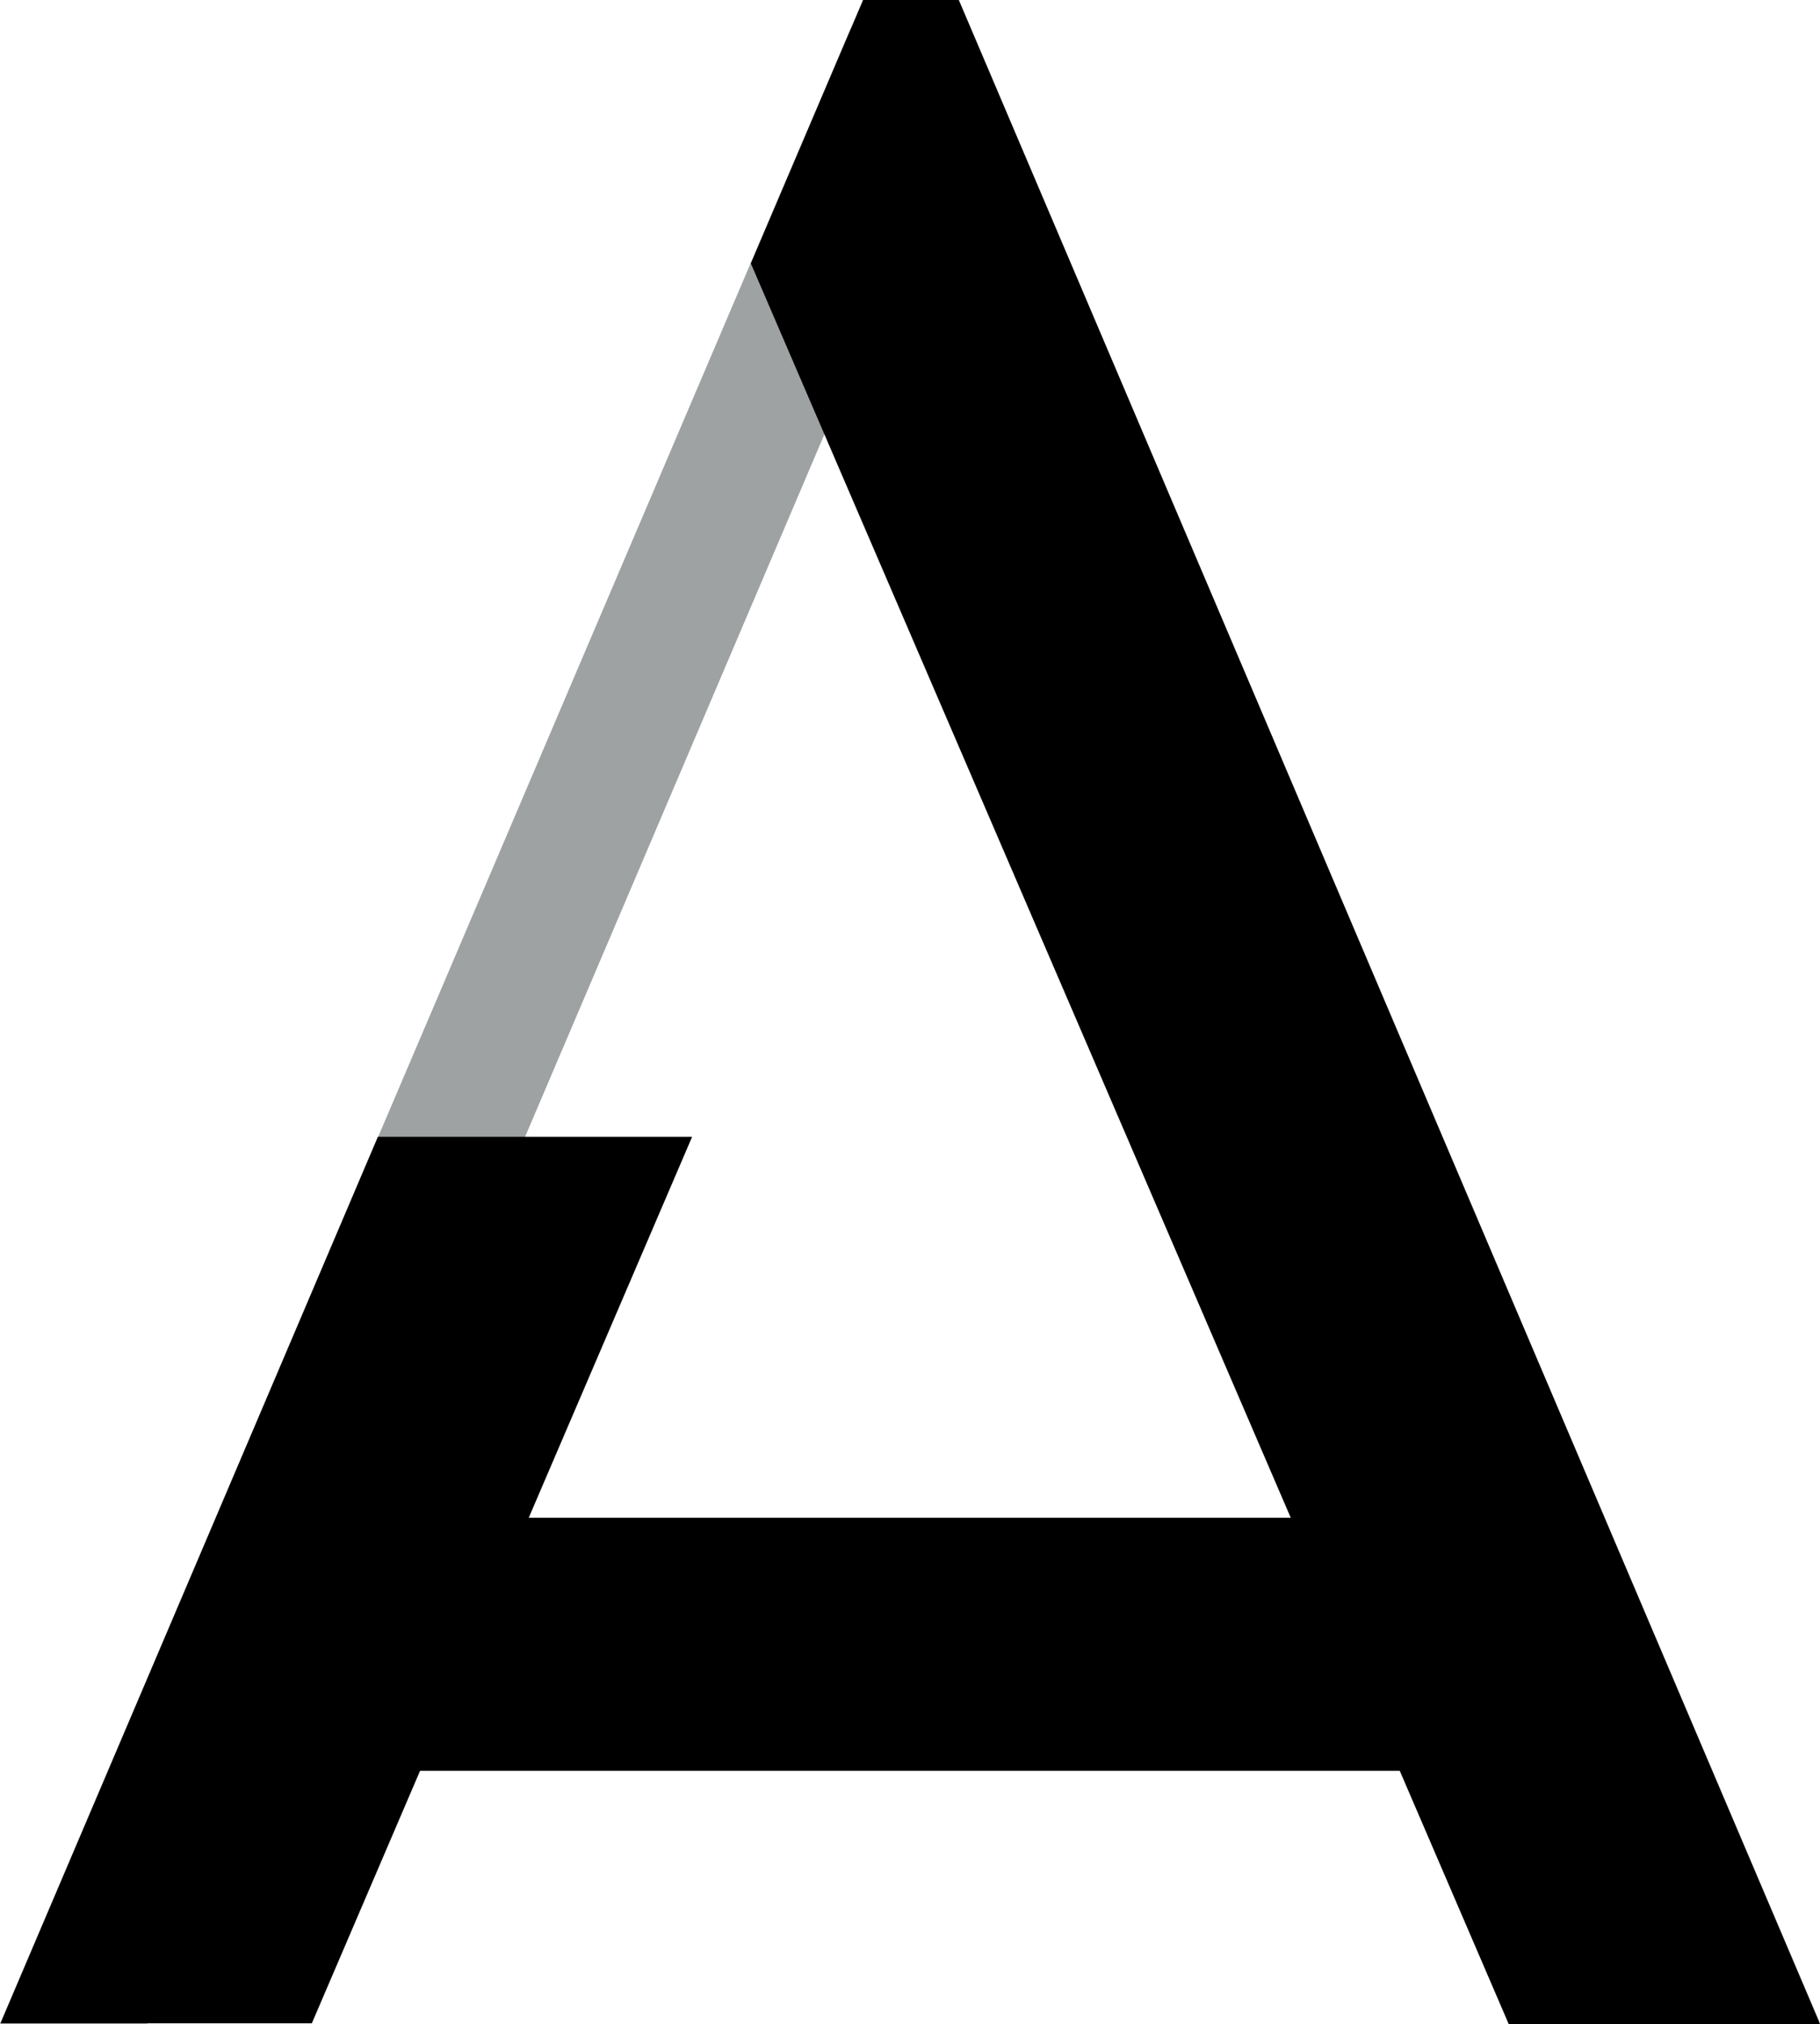
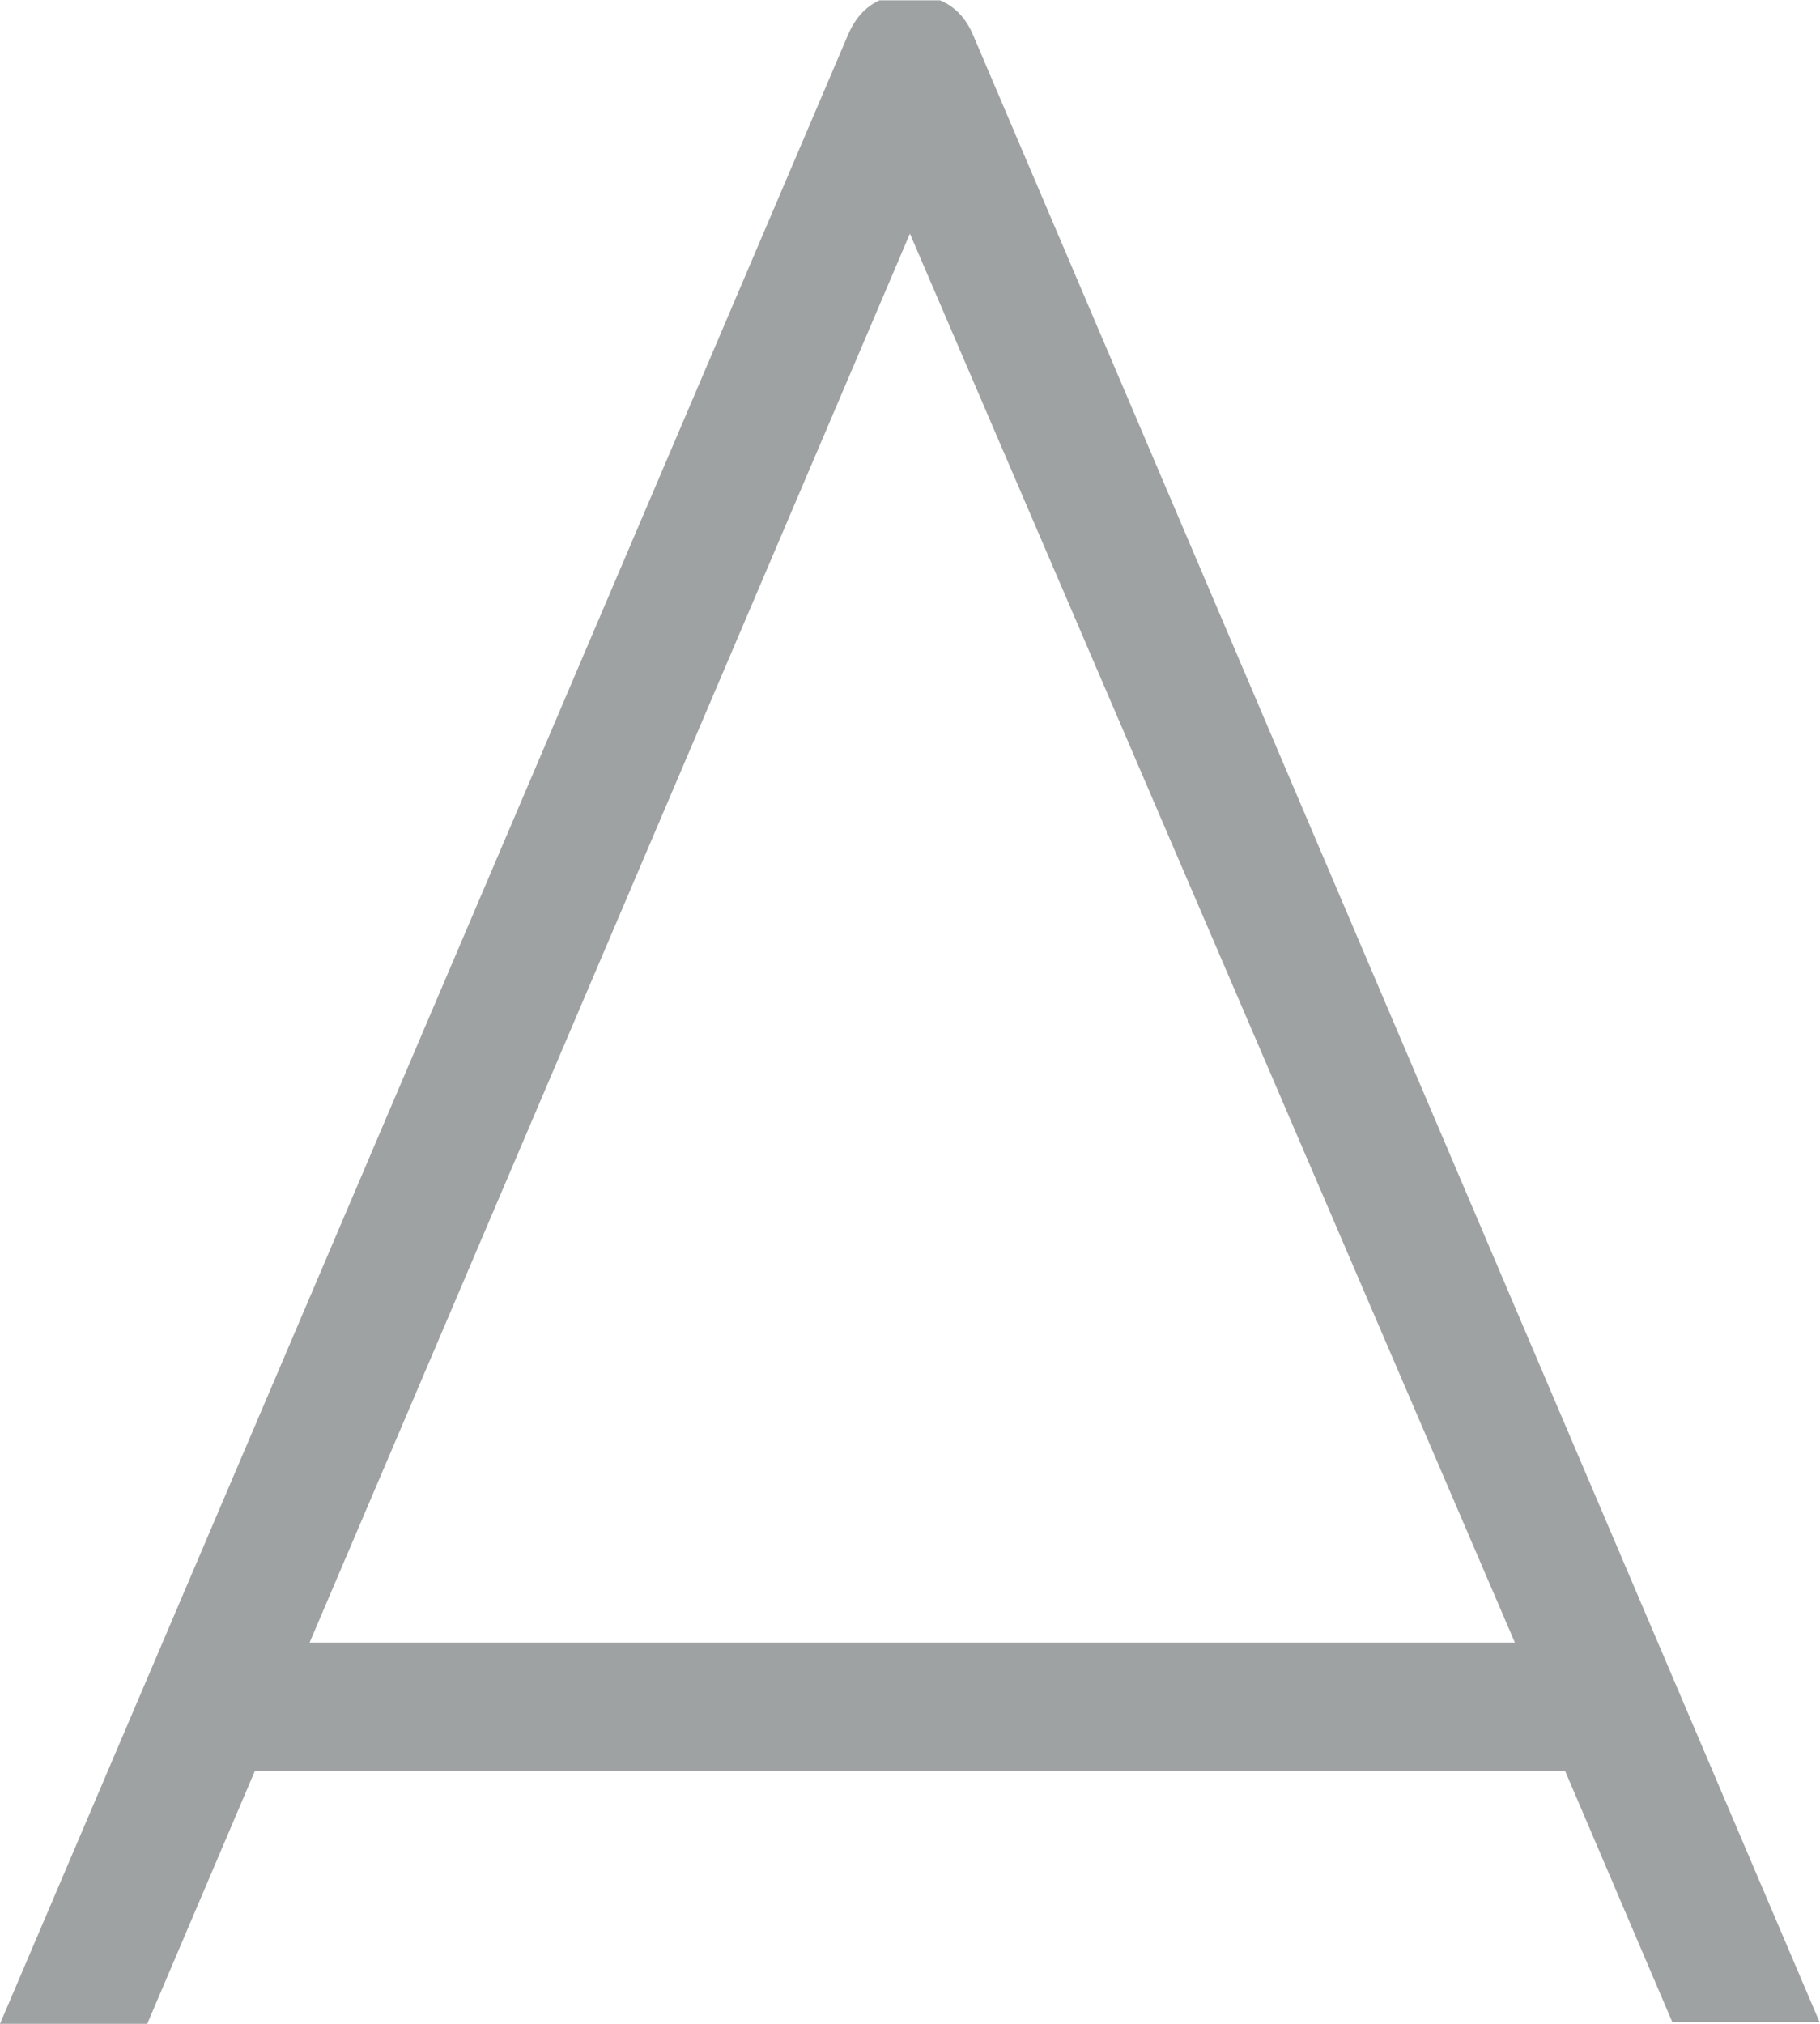
<svg xmlns="http://www.w3.org/2000/svg" version="1.1" width="229.661" height="255.381">
  <svg id="SvgjsSvg1023" data-name="Livello 2" viewBox="0 0 229.661 255.381">
    <g id="SvgjsG1022" data-name="Livello 1">
      <g>
        <path d="M118.608.043h-7.643c-1.862.862-3.118,2.414-3.941,4.313L0,255.36h18.581l13.576-31.895h165.345l13.513,31.657h18.581L122.746,4.313c-.823-1.899-2.165-3.473-4.136-4.27h-.002ZM39.07,207.248L114.819,29.481l76.337,177.767H39.068h.002Z" fill="#9ea2a2" />
-         <path d="M120.992,0h-12.084l-14.162,33.233,68.129,158.272h-96.153l20.617-48.071h-39.653L.065,255.295h39.285l13.662-31.873h123.614l13.751,31.96h39.285L120.992,0Z" />
      </g>
    </g>
  </svg>
  <style>@media (prefers-color-scheme: light) { :root { filter: none; } }
@media (prefers-color-scheme: dark) { :root { filter: none; } }
</style>
</svg>